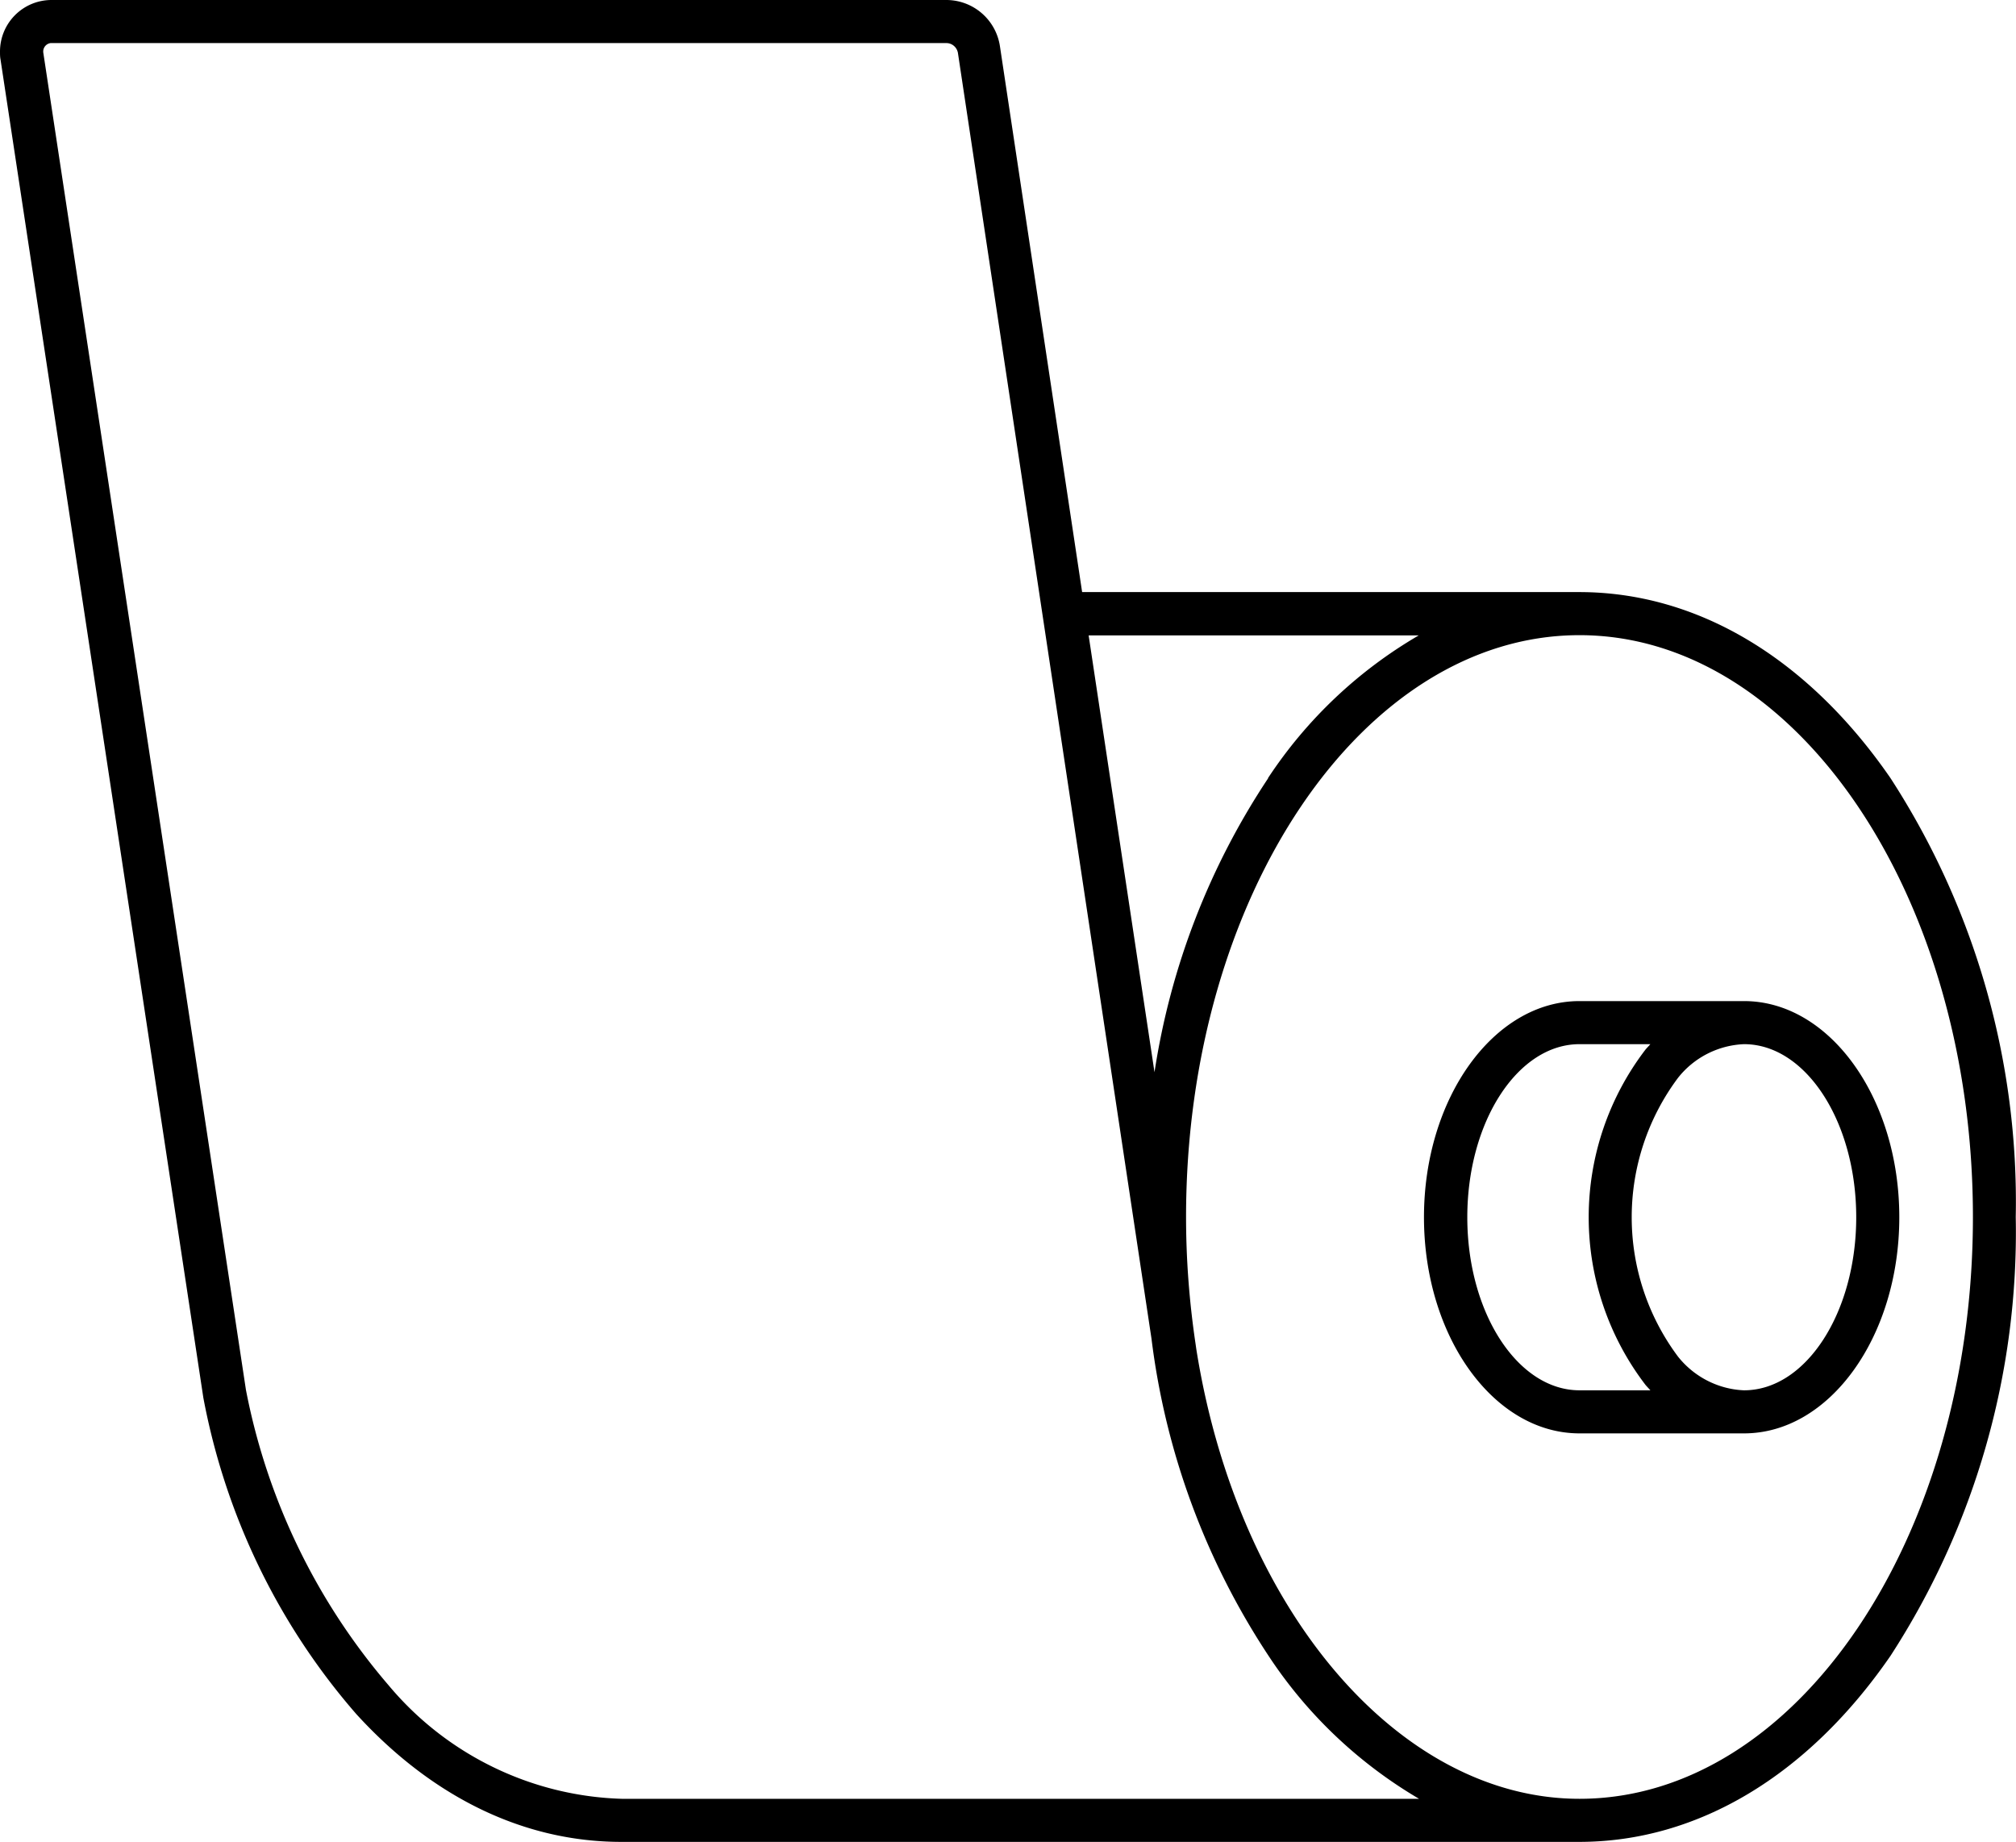
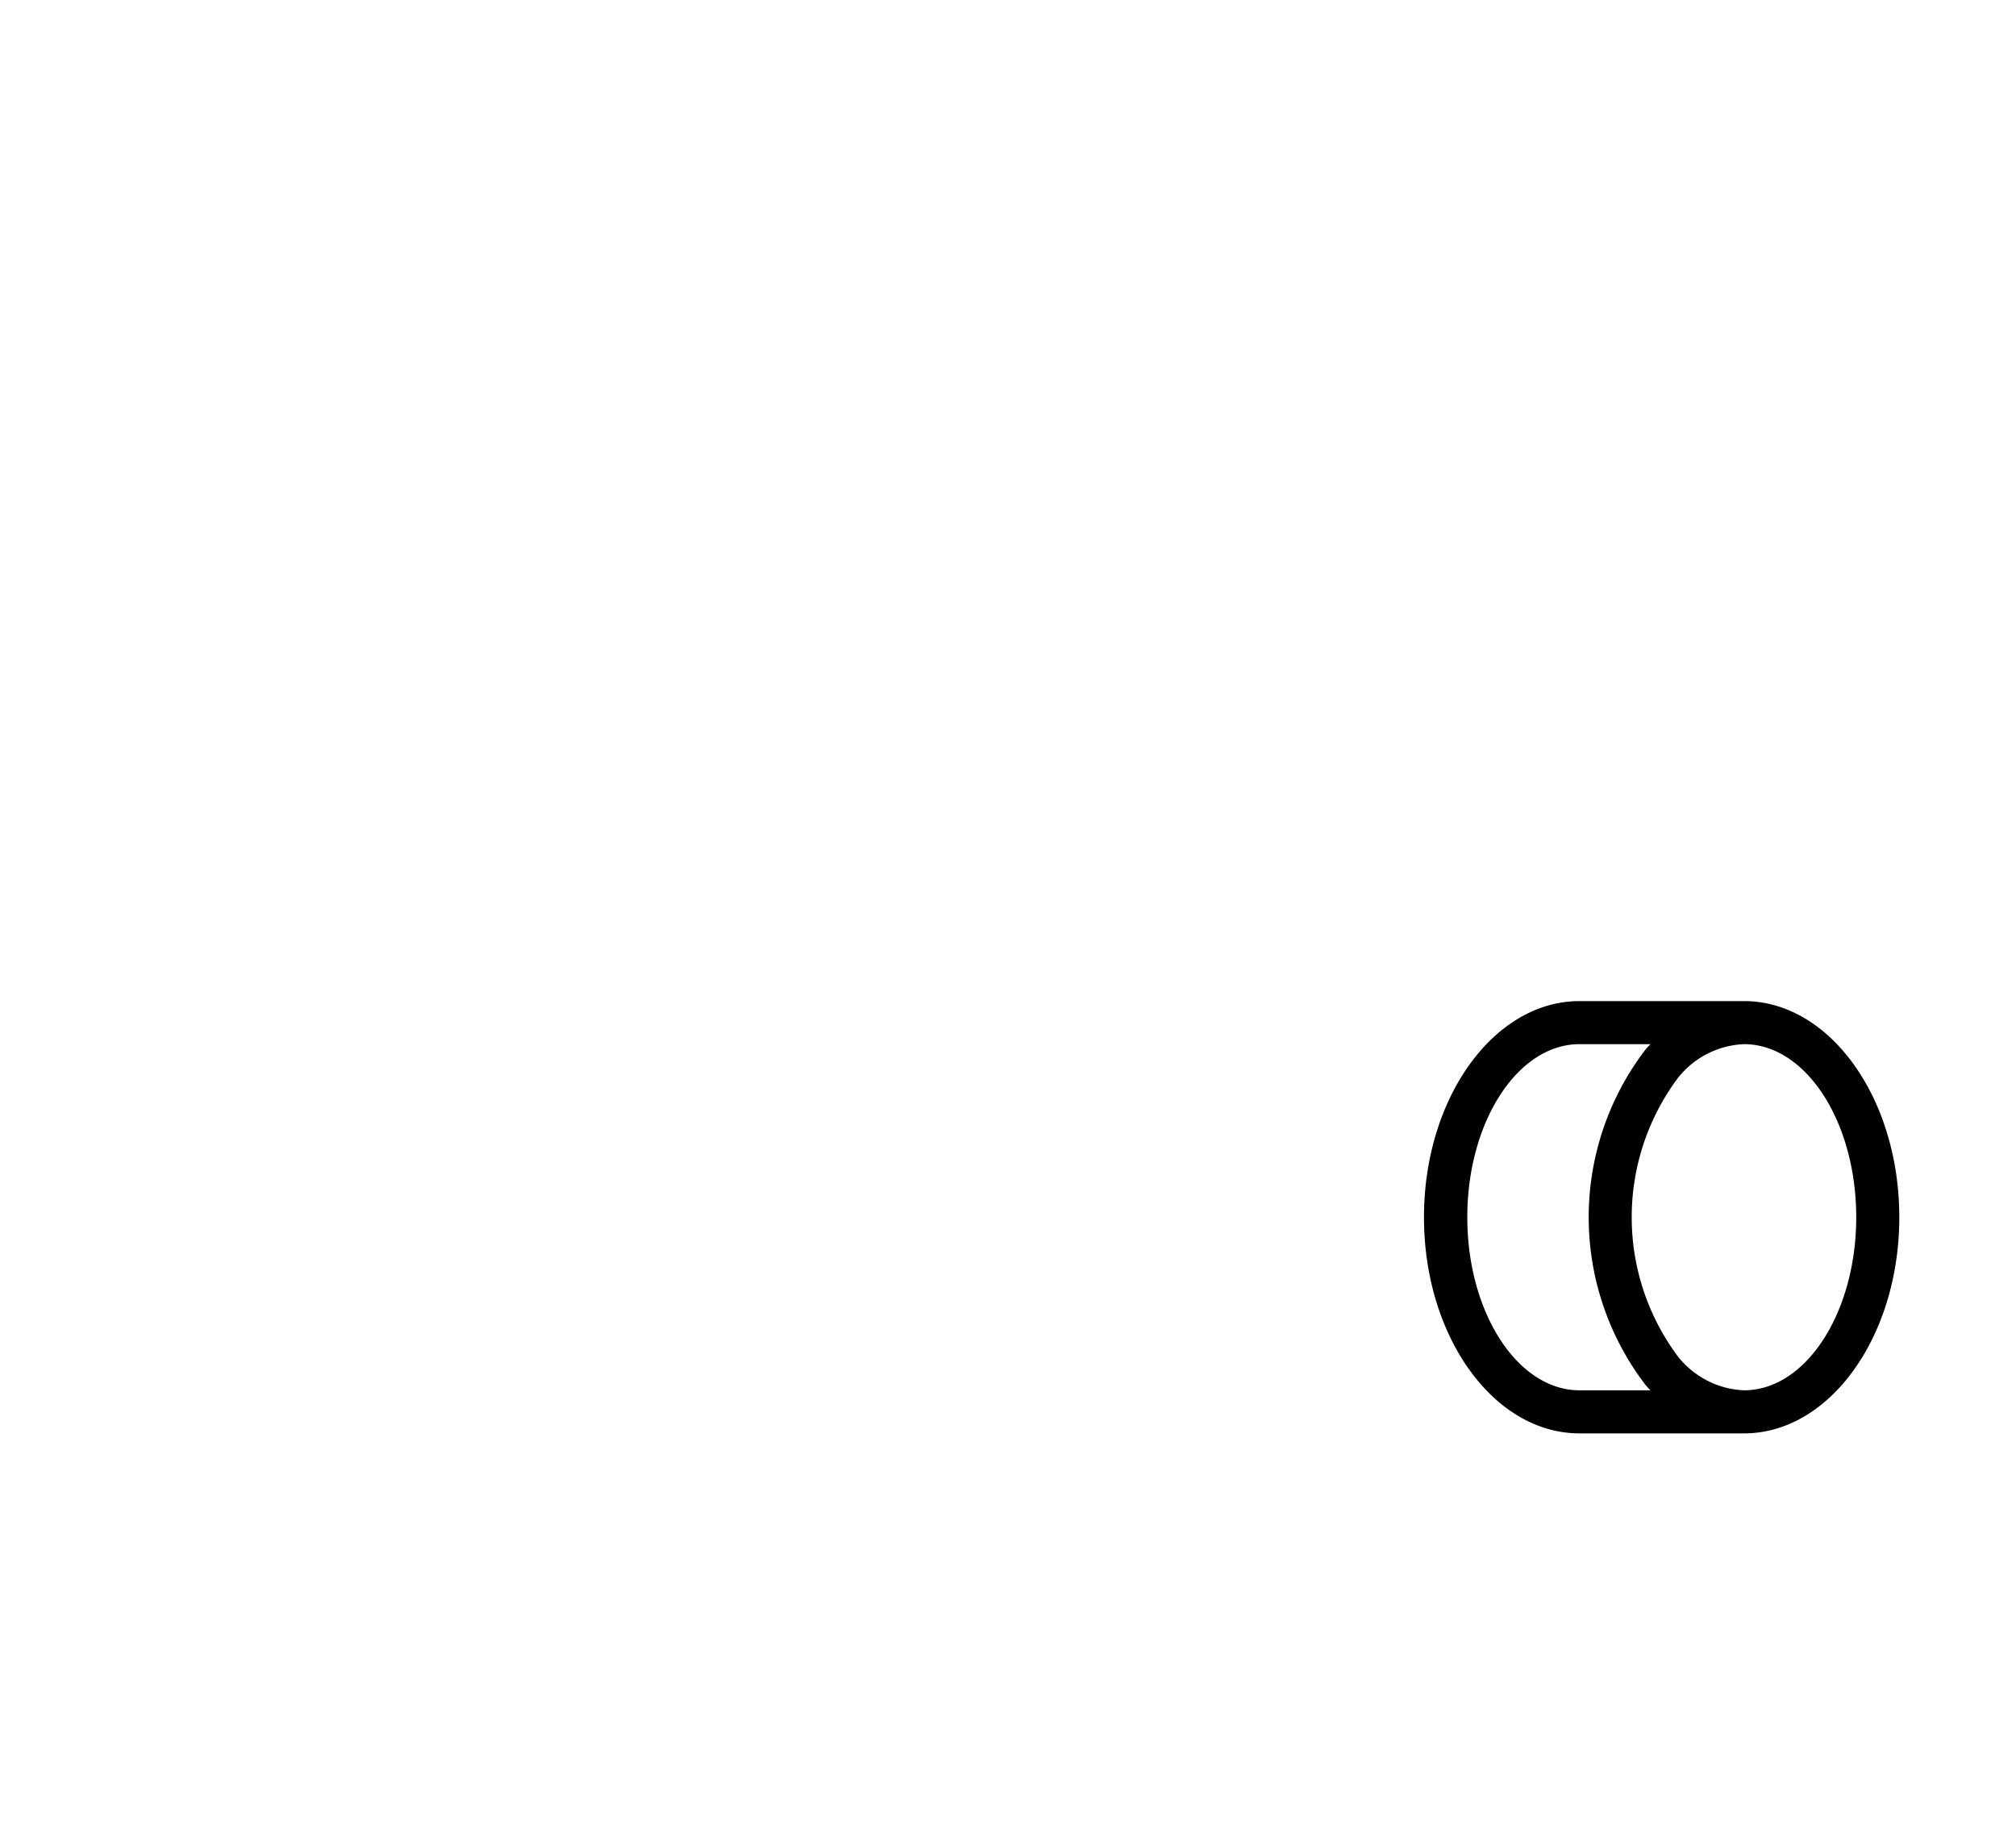
<svg xmlns="http://www.w3.org/2000/svg" id="Layer_1" data-name="Layer 1" viewBox="0 0 80.5 73.54">
  <g id="Group_3893" data-name="Group 3893">
-     <path id="Path_4042" d="M75.49 31.07c-3.3-4.79-7.71-7.43-12.43-7.43H43.21L39.93 1.86A2.166 2.166 0 0 0 37.78 0H2.06C.92 0 0 .92 0 2.06c0 .1 0 .21.02.31l8.1 53.44c.88 4.68 2.98 9.04 6.11 12.63 3.05 3.34 6.71 5.1 10.58 5.1h38.25c4.72 0 9.13-2.64 12.43-7.43a31.08 31.08 0 0 0 5-17.52 31.08 31.08 0 0 0-5-17.52M47.36 48.59c0-12.81 7.05-23.23 15.71-23.23s15.71 10.42 15.71 23.23-7.05 23.23-15.71 23.23c-7.22 0-13.65-7.55-15.3-17.95l-.03-.21c-.25-1.68-.38-3.37-.38-5.07m3.28-17.52a29.1 29.1 0 0 0-4.54 11.74l-2.63-17.44h13.18a18.134 18.134 0 0 0-6.02 5.7m6.03 40.75H24.82c-3.61-.11-7-1.77-9.31-4.54a25.52 25.52 0 0 1-5.69-11.79L1.73 2.11a.34.34 0 0 1 .29-.39H37.79c.23 0 .42.17.46.39l7.73 51.34c.56 4.53 2.16 8.86 4.68 12.67 1.54 2.34 3.6 4.29 6.02 5.71" data-name="Path 4042" />
    <path id="Path_4043" d="M63.07 57.23h6.57c3.42 0 6.2-3.87 6.2-8.63s-2.78-8.63-6.2-8.63h-6.57c-3.42 0-6.21 3.87-6.21 8.63s2.78 8.63 6.21 8.63M67 43.04a3.54 3.54 0 0 1 2.64-1.35c2.47 0 4.48 3.1 4.48 6.91s-2.01 6.91-4.48 6.91c-1.03-.04-2-.54-2.64-1.35a9.3 9.3 0 0 1 0-11.12m-1.29-1.14a11.013 11.013 0 0 0 0 13.4c.06.07.13.14.19.21h-2.83c-2.47 0-4.48-3.1-4.48-6.91s2.01-6.91 4.48-6.91h2.83c-.06.07-.13.14-.19.21" data-name="Path 4043" />
  </g>
</svg>